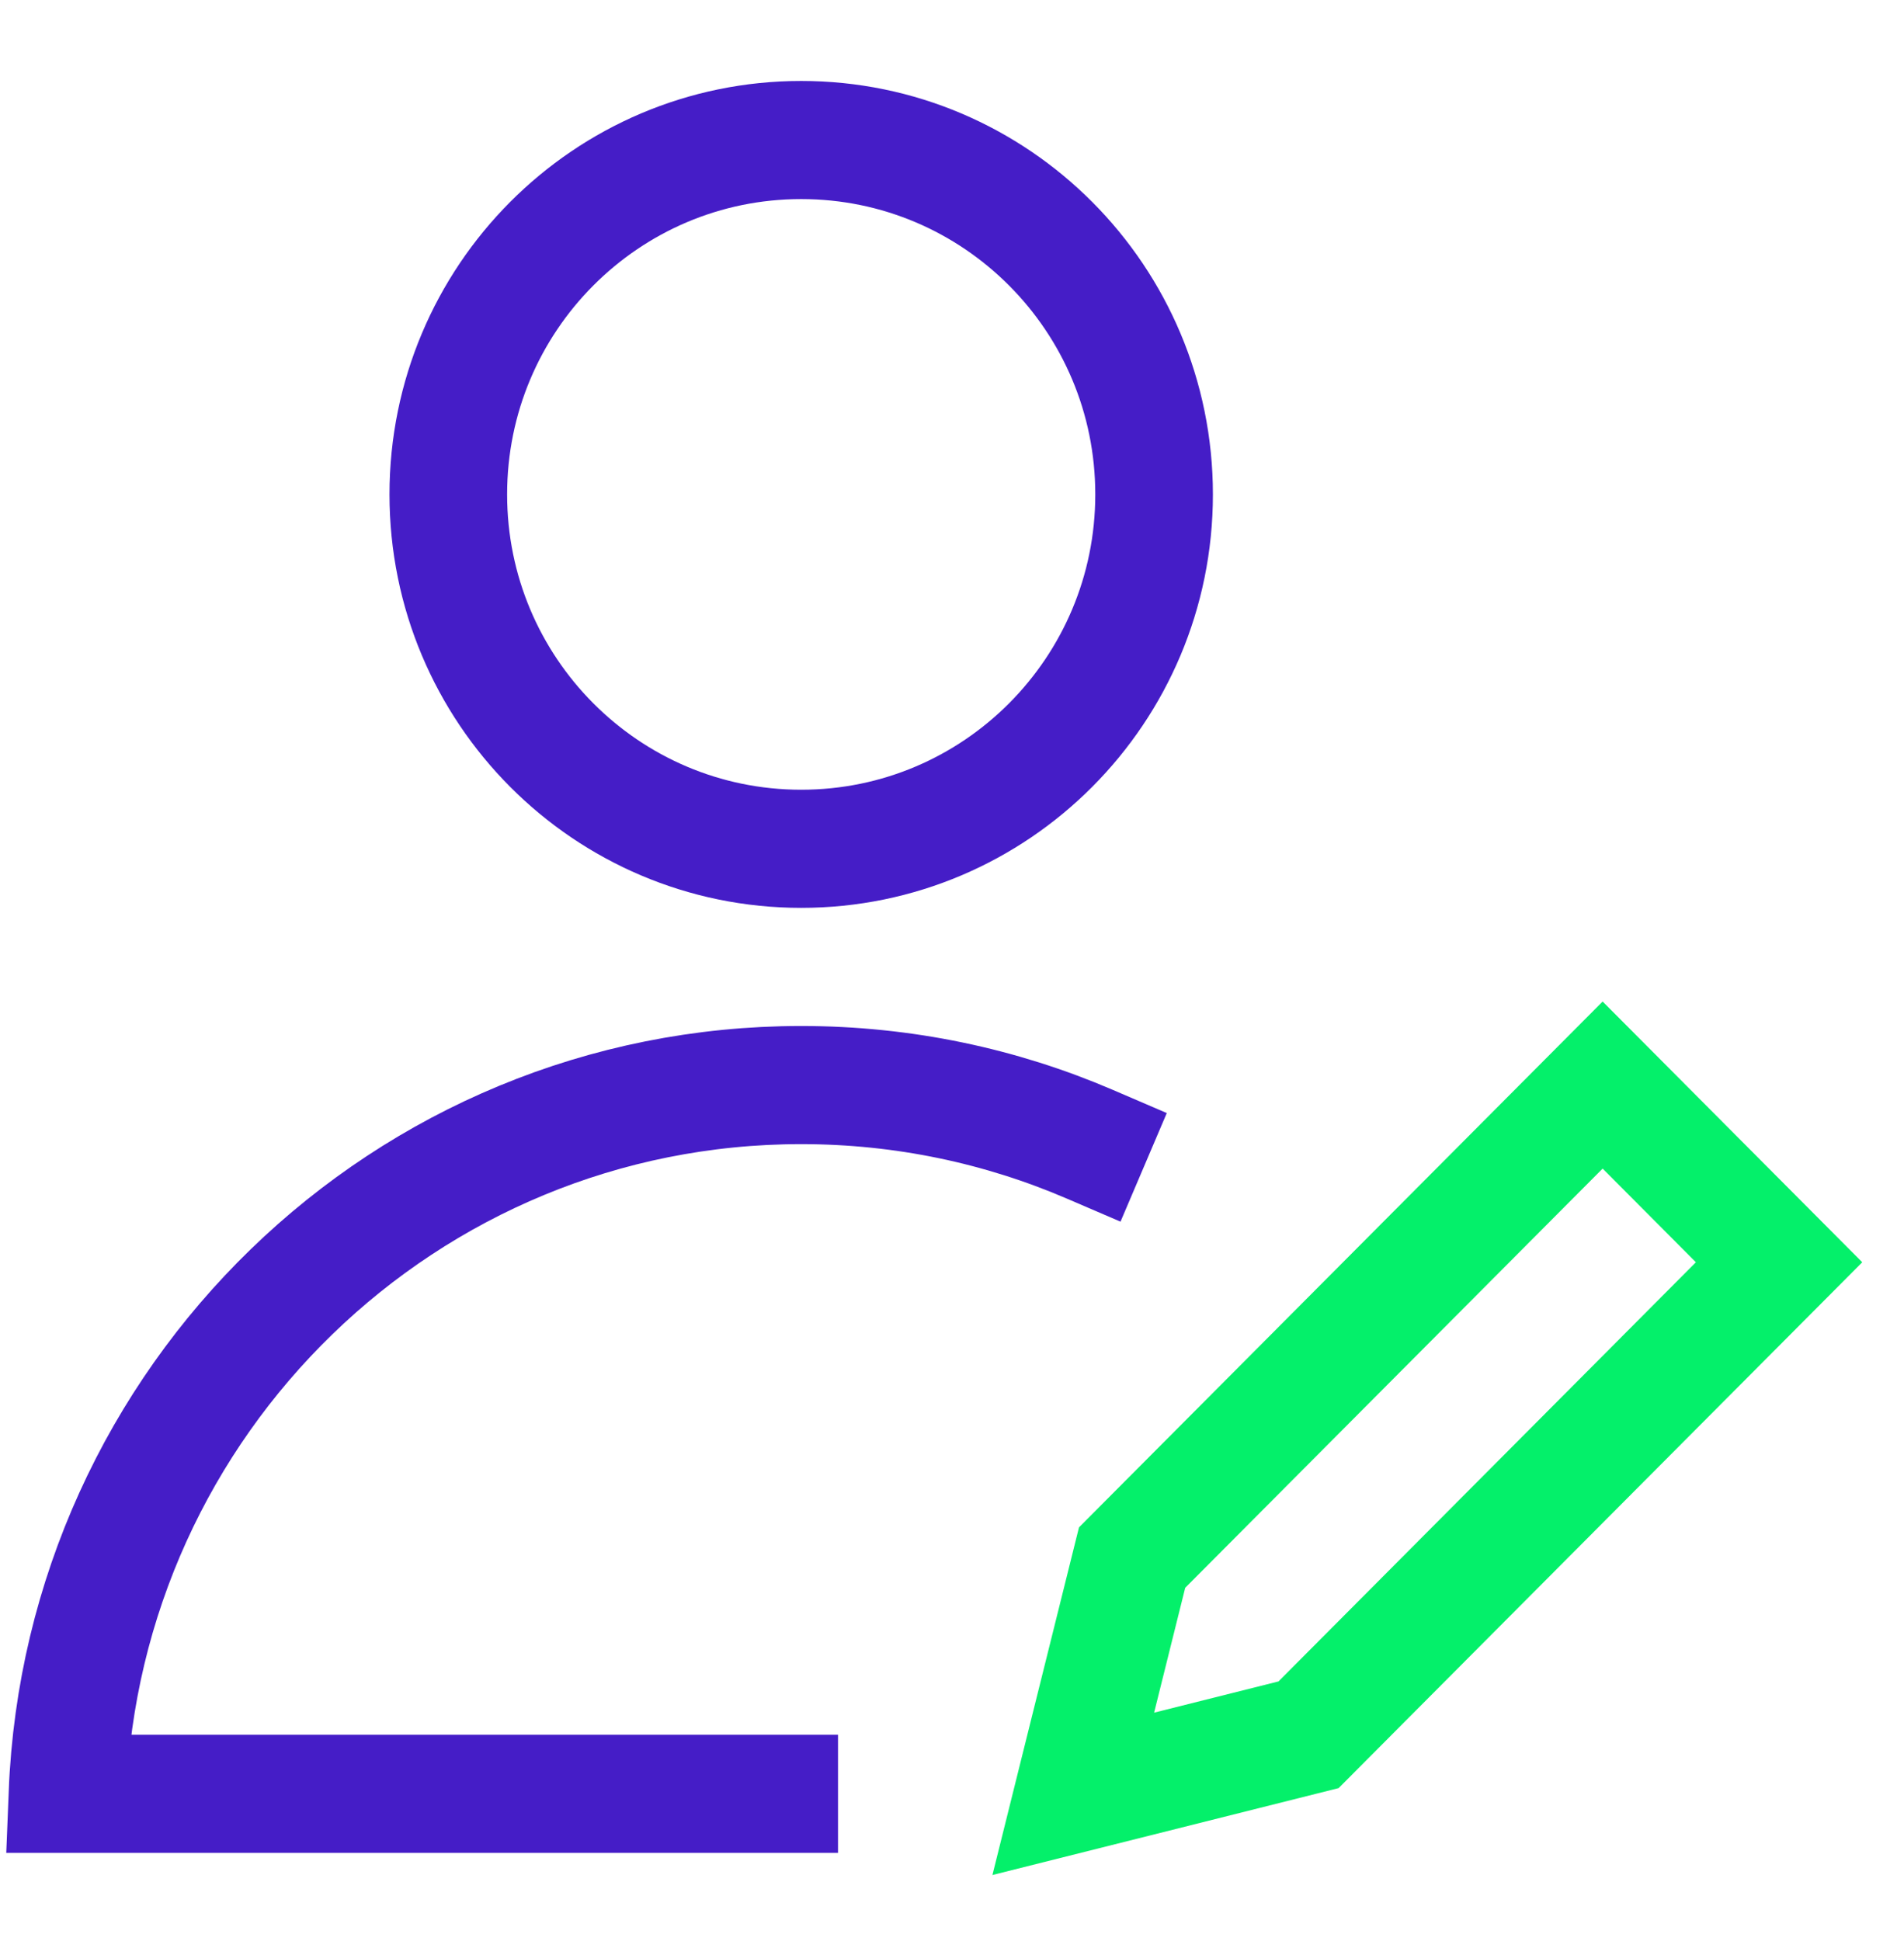
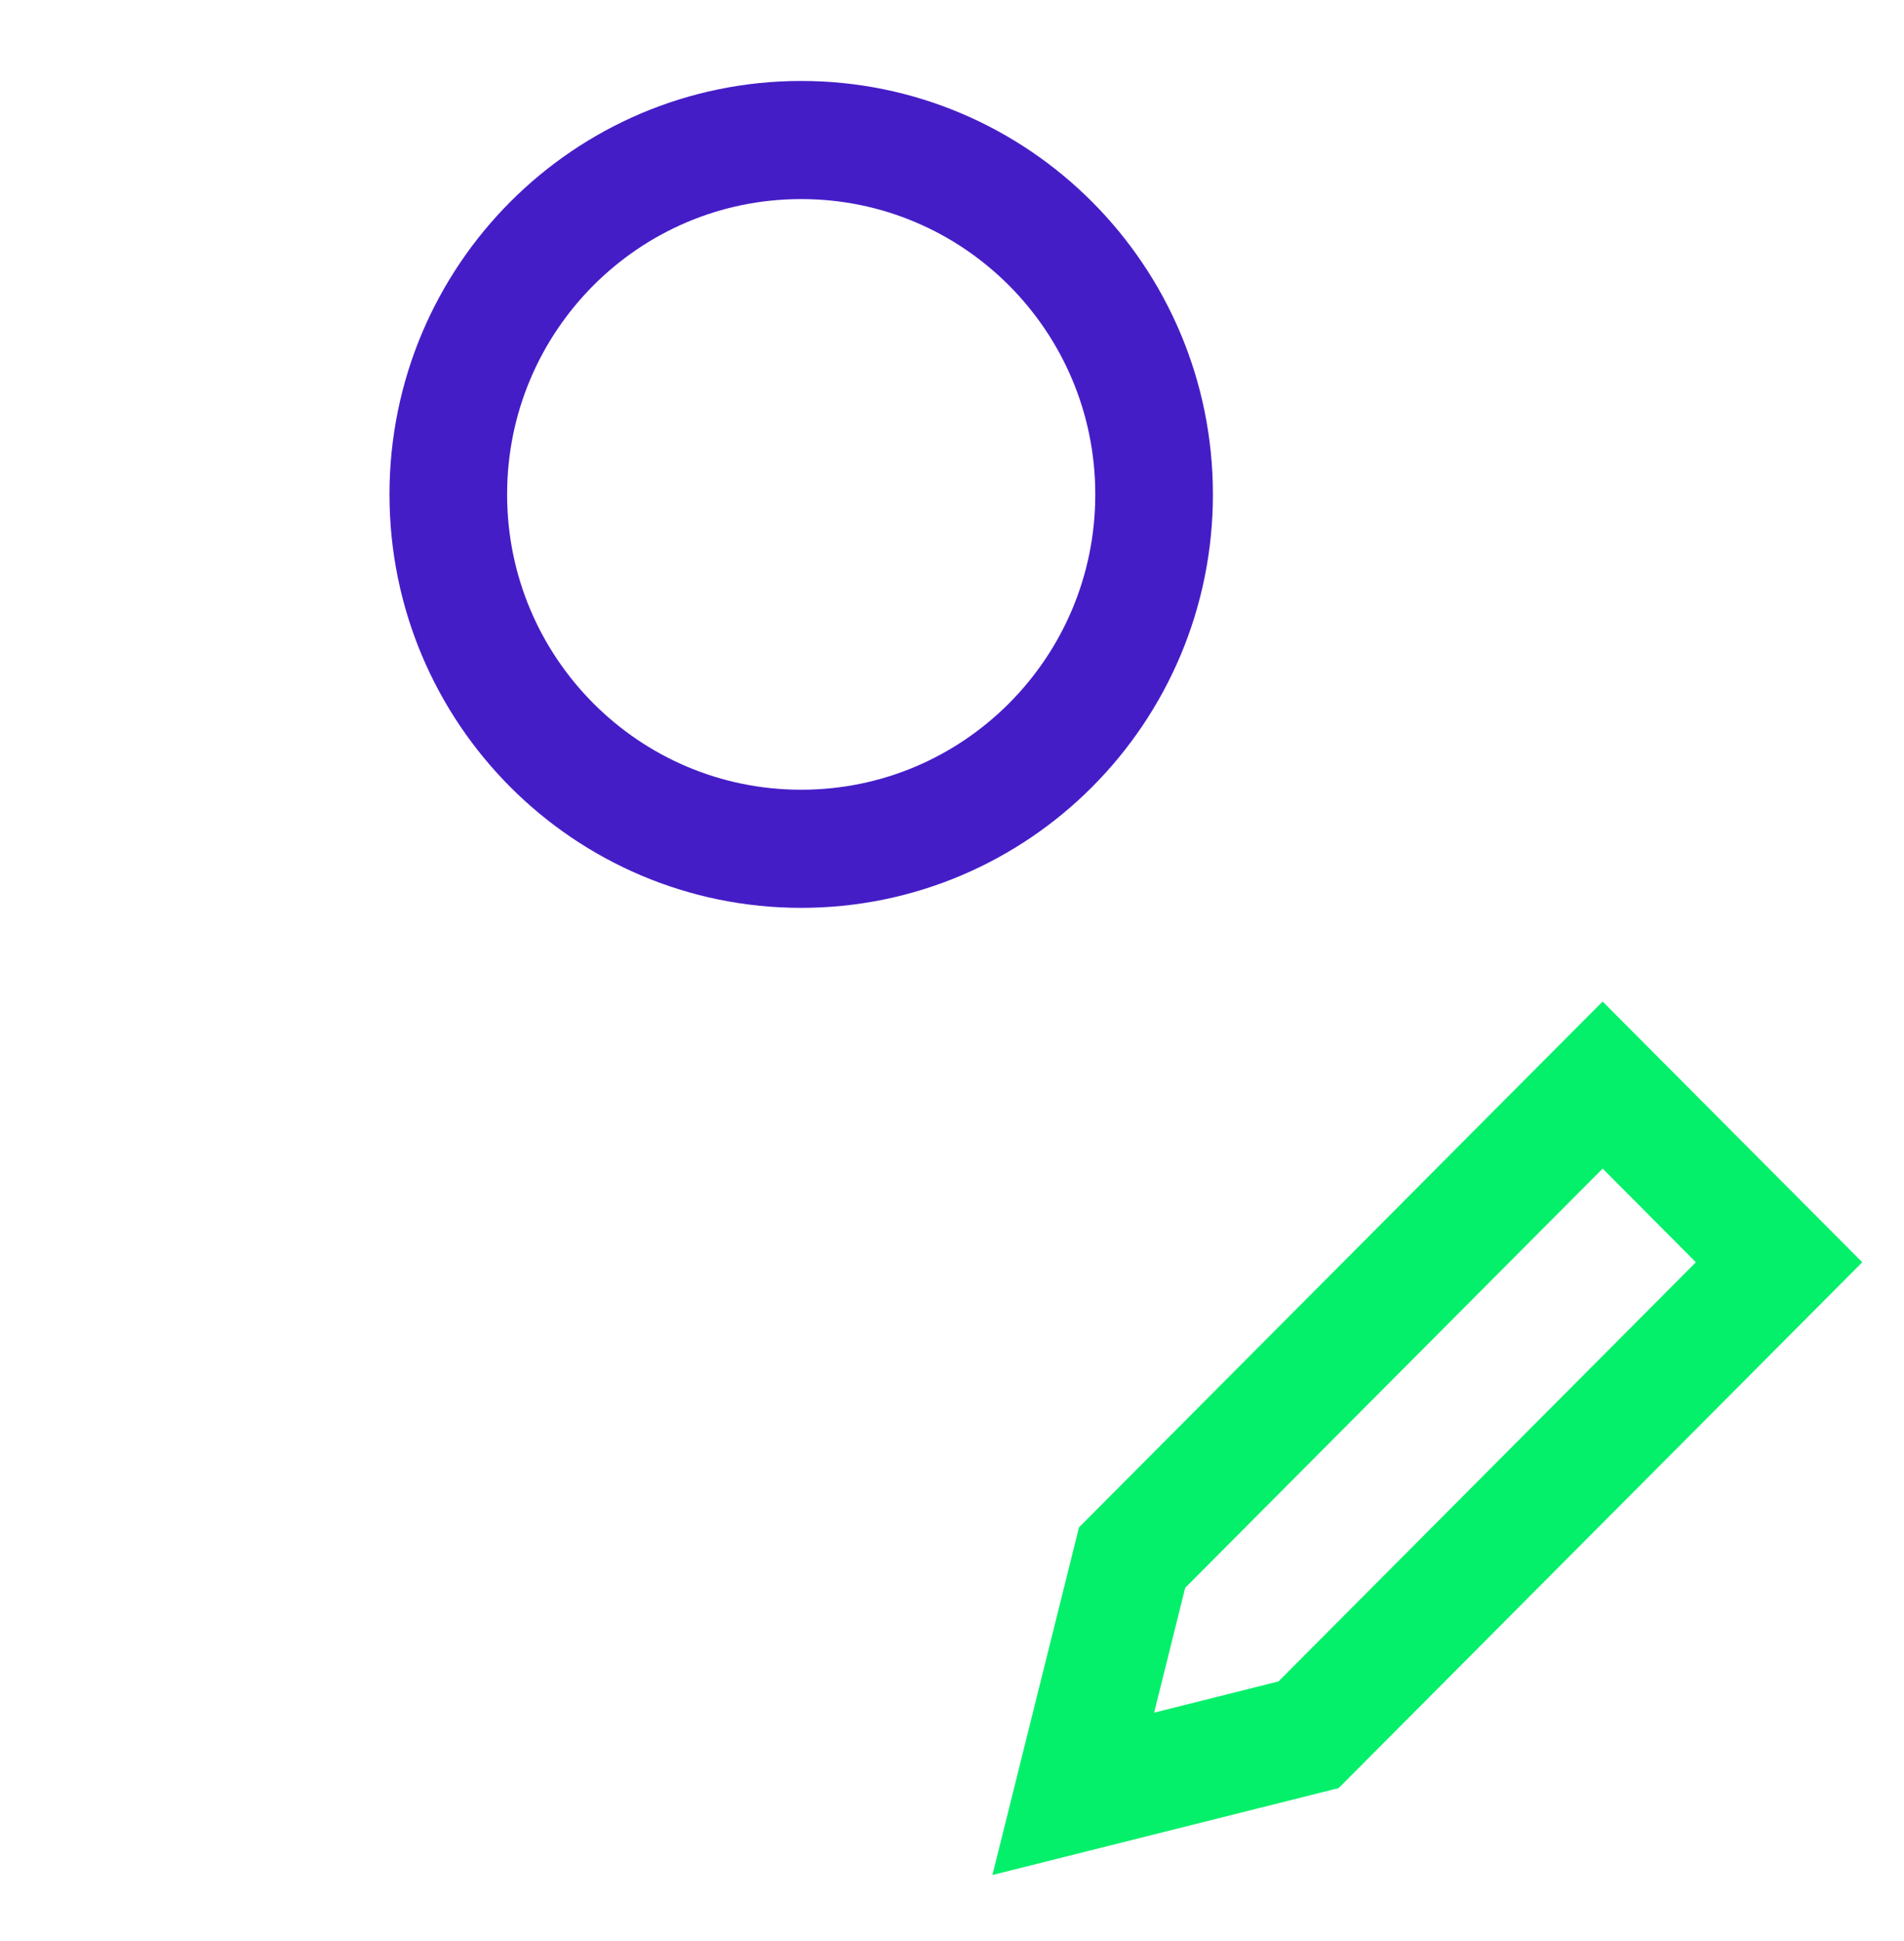
<svg xmlns="http://www.w3.org/2000/svg" width="261" height="266" xml:space="preserve" overflow="hidden">
  <g transform="translate(-151 -481)">
    <g>
      <g>
        <g>
          <g>
            <path d="M156.203 64.5C156.203 91.217 134.545 112.875 107.828 112.875 81.111 112.875 59.453 91.217 59.453 64.5 59.453 37.783 81.111 16.125 107.828 16.125 134.545 16.125 156.203 37.783 156.203 64.5Z" stroke="#451DC7" stroke-width="16.125" stroke-linecap="square" stroke-linejoin="miter" stroke-miterlimit="10" stroke-opacity="1" fill="none" fill-rule="nonzero" transform="matrix(1 0 0 1.004 153 484)" />
-             <path d="M147.358 153.188C135.224 147.995 121.865 145.125 107.828 145.125 53.527 145.125 9.385 188.098 7.248 241.875L104.813 241.875" stroke="#451DC7" stroke-width="16.125" stroke-linecap="square" stroke-linejoin="miter" stroke-miterlimit="10" stroke-opacity="1" fill="none" fill-rule="nonzero" transform="matrix(1 0 0 1.004 153 484)" />
            <path d="M177.375 233.813 145.125 241.875 153.188 209.625 217.688 145.125 241.875 169.313 177.375 233.813Z" stroke="#04F06A" stroke-width="16.125" stroke-linecap="square" stroke-linejoin="miter" stroke-miterlimit="10" stroke-opacity="1" fill="none" fill-rule="nonzero" transform="matrix(1 0 0 1.004 153 484)" />
          </g>
        </g>
      </g>
    </g>
  </g>
</svg>